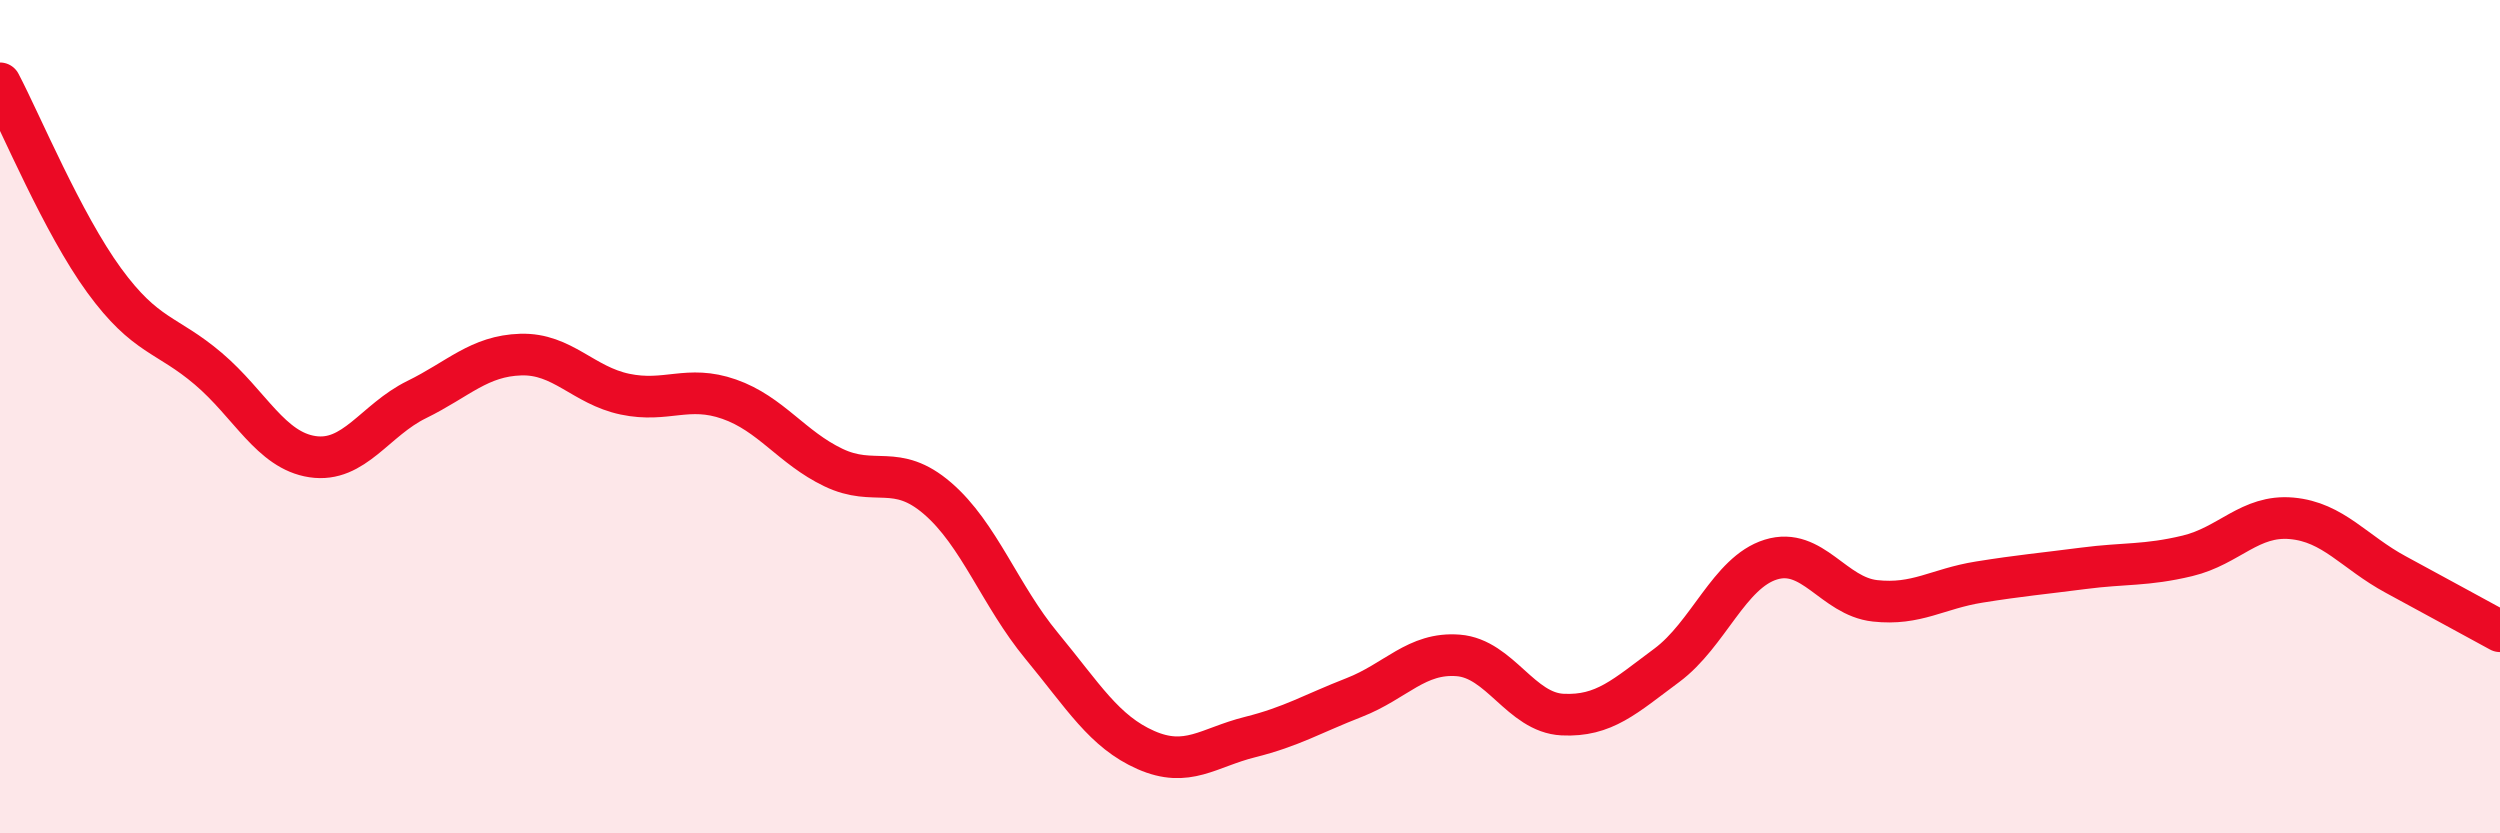
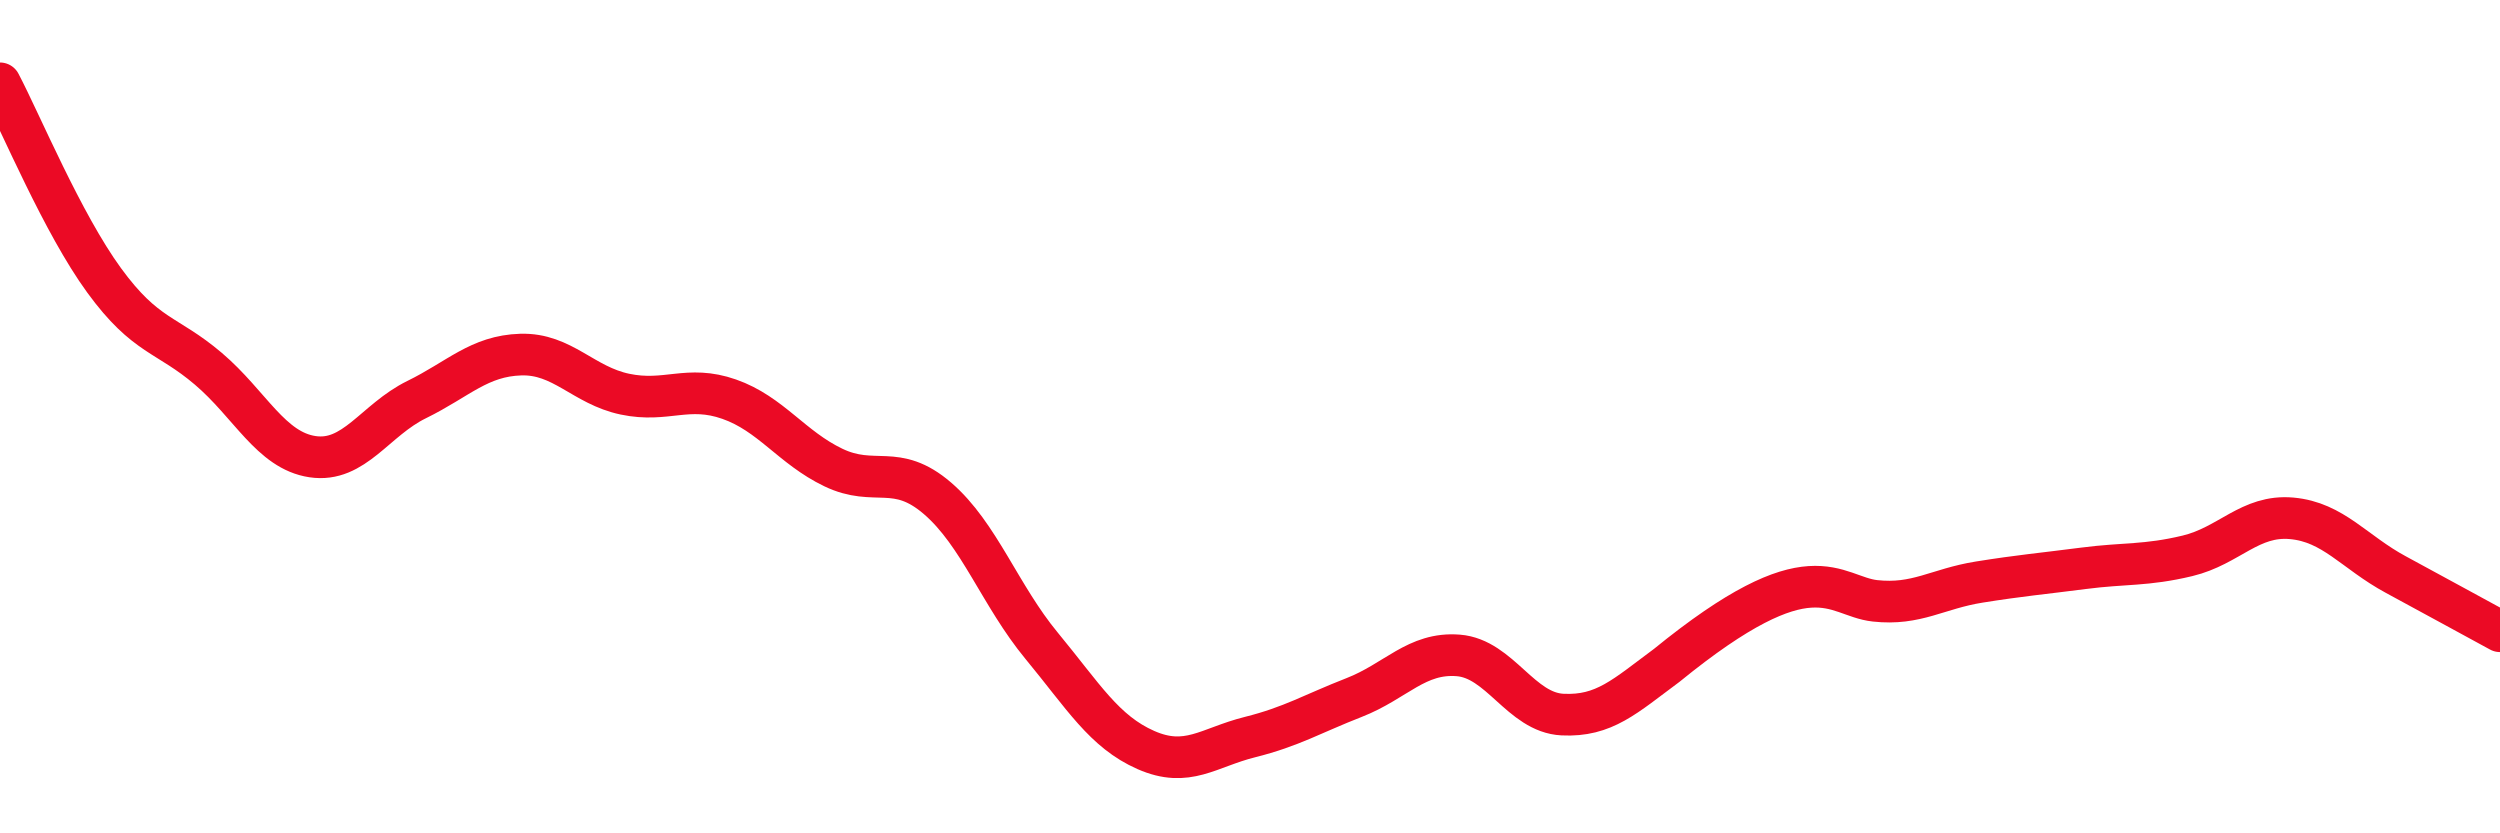
<svg xmlns="http://www.w3.org/2000/svg" width="60" height="20" viewBox="0 0 60 20">
-   <path d="M 0,2 C 0.5,2.95 1.5,5.36 2.5,6.73 C 3.5,8.1 4,8 5,8.85 C 6,9.7 6.5,10.81 7.5,10.96 C 8.5,11.11 9,10.08 10,9.59 C 11,9.1 11.5,8.54 12.5,8.51 C 13.5,8.48 14,9.25 15,9.46 C 16,9.67 16.5,9.23 17.5,9.58 C 18.5,9.93 19,10.74 20,11.22 C 21,11.7 21.5,11.1 22.5,11.96 C 23.5,12.82 24,14.29 25,15.5 C 26,16.71 26.5,17.56 27.5,18 C 28.5,18.44 29,17.94 30,17.69 C 31,17.44 31.5,17.13 32.5,16.74 C 33.5,16.35 34,15.65 35,15.73 C 36,15.81 36.5,17.1 37.5,17.15 C 38.5,17.2 39,16.71 40,15.97 C 41,15.23 41.5,13.74 42.5,13.43 C 43.5,13.12 44,14.31 45,14.42 C 46,14.53 46.5,14.13 47.5,13.97 C 48.5,13.81 49,13.77 50,13.64 C 51,13.51 51.5,13.58 52.5,13.34 C 53.5,13.1 54,12.35 55,12.44 C 56,12.53 56.5,13.25 57.5,13.79 C 58.5,14.33 59.5,14.88 60,15.15L60 20L0 20Z" fill="#EB0A25" opacity="0.1" stroke-linecap="round" stroke-linejoin="round" />
-   <path d="M 0,2 C 0.5,2.95 1.5,5.36 2.5,6.73 C 3.5,8.1 4,8 5,8.85 C 6,9.7 6.5,10.81 7.5,10.96 C 8.5,11.11 9,10.08 10,9.59 C 11,9.1 11.5,8.54 12.5,8.51 C 13.5,8.48 14,9.25 15,9.46 C 16,9.67 16.5,9.23 17.5,9.58 C 18.5,9.93 19,10.74 20,11.22 C 21,11.7 21.5,11.1 22.5,11.96 C 23.5,12.82 24,14.29 25,15.5 C 26,16.71 26.5,17.56 27.5,18 C 28.5,18.44 29,17.94 30,17.69 C 31,17.44 31.5,17.13 32.5,16.74 C 33.5,16.35 34,15.65 35,15.73 C 36,15.81 36.5,17.1 37.5,17.15 C 38.5,17.2 39,16.71 40,15.97 C 41,15.23 41.5,13.74 42.5,13.43 C 43.5,13.12 44,14.31 45,14.42 C 46,14.53 46.5,14.13 47.5,13.97 C 48.5,13.81 49,13.77 50,13.64 C 51,13.51 51.5,13.58 52.5,13.34 C 53.5,13.1 54,12.35 55,12.44 C 56,12.53 56.5,13.25 57.5,13.79 C 58.5,14.33 59.5,14.88 60,15.15" stroke="#EB0A25" stroke-width="1" fill="none" stroke-linecap="round" stroke-linejoin="round" />
+   <path d="M 0,2 C 0.5,2.95 1.5,5.36 2.5,6.73 C 3.5,8.1 4,8 5,8.85 C 6,9.7 6.5,10.81 7.5,10.96 C 8.5,11.11 9,10.08 10,9.59 C 11,9.1 11.5,8.54 12.5,8.51 C 13.5,8.48 14,9.25 15,9.46 C 16,9.67 16.5,9.23 17.5,9.58 C 18.5,9.93 19,10.74 20,11.22 C 21,11.7 21.5,11.1 22.5,11.96 C 23.5,12.82 24,14.29 25,15.5 C 26,16.71 26.5,17.56 27.5,18 C 28.5,18.44 29,17.94 30,17.69 C 31,17.44 31.5,17.13 32.5,16.74 C 33.5,16.35 34,15.65 35,15.73 C 36,15.81 36.5,17.1 37.5,17.15 C 38.5,17.2 39,16.71 40,15.97 C 43.5,13.12 44,14.31 45,14.42 C 46,14.53 46.5,14.13 47.5,13.97 C 48.5,13.81 49,13.77 50,13.64 C 51,13.51 51.5,13.58 52.5,13.34 C 53.5,13.1 54,12.35 55,12.44 C 56,12.53 56.5,13.25 57.5,13.79 C 58.5,14.33 59.5,14.88 60,15.15" stroke="#EB0A25" stroke-width="1" fill="none" stroke-linecap="round" stroke-linejoin="round" />
</svg>